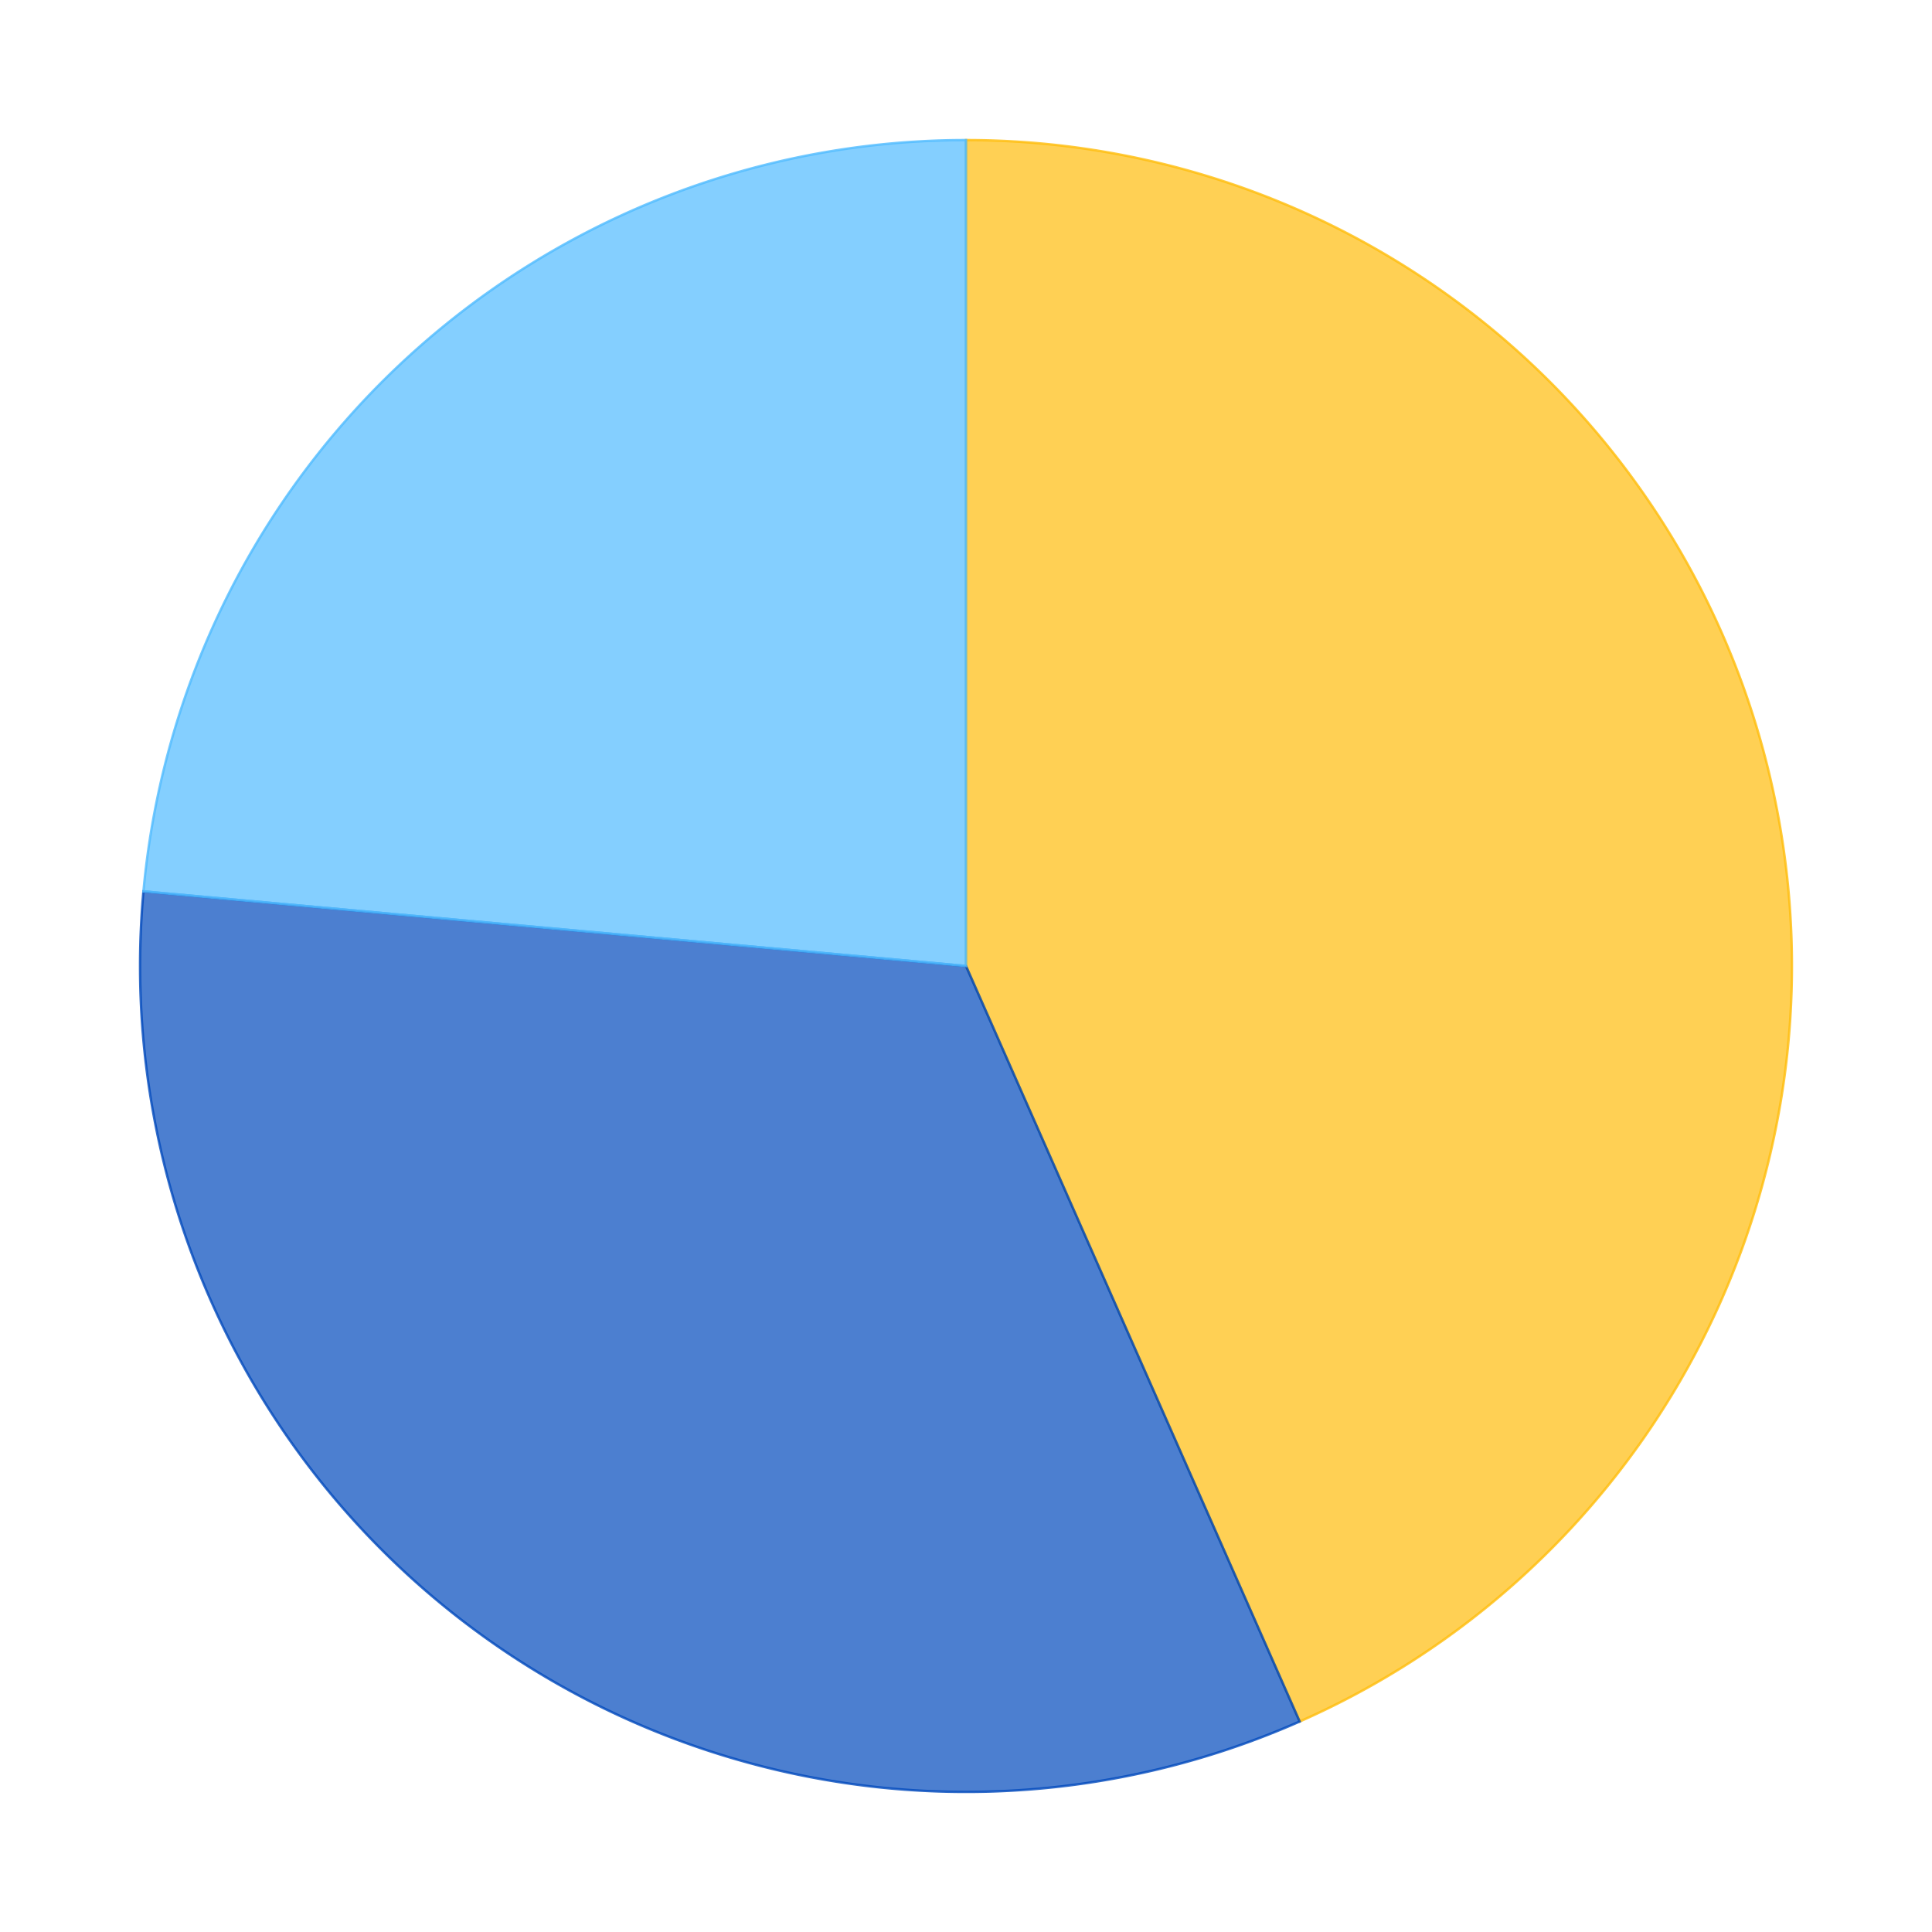
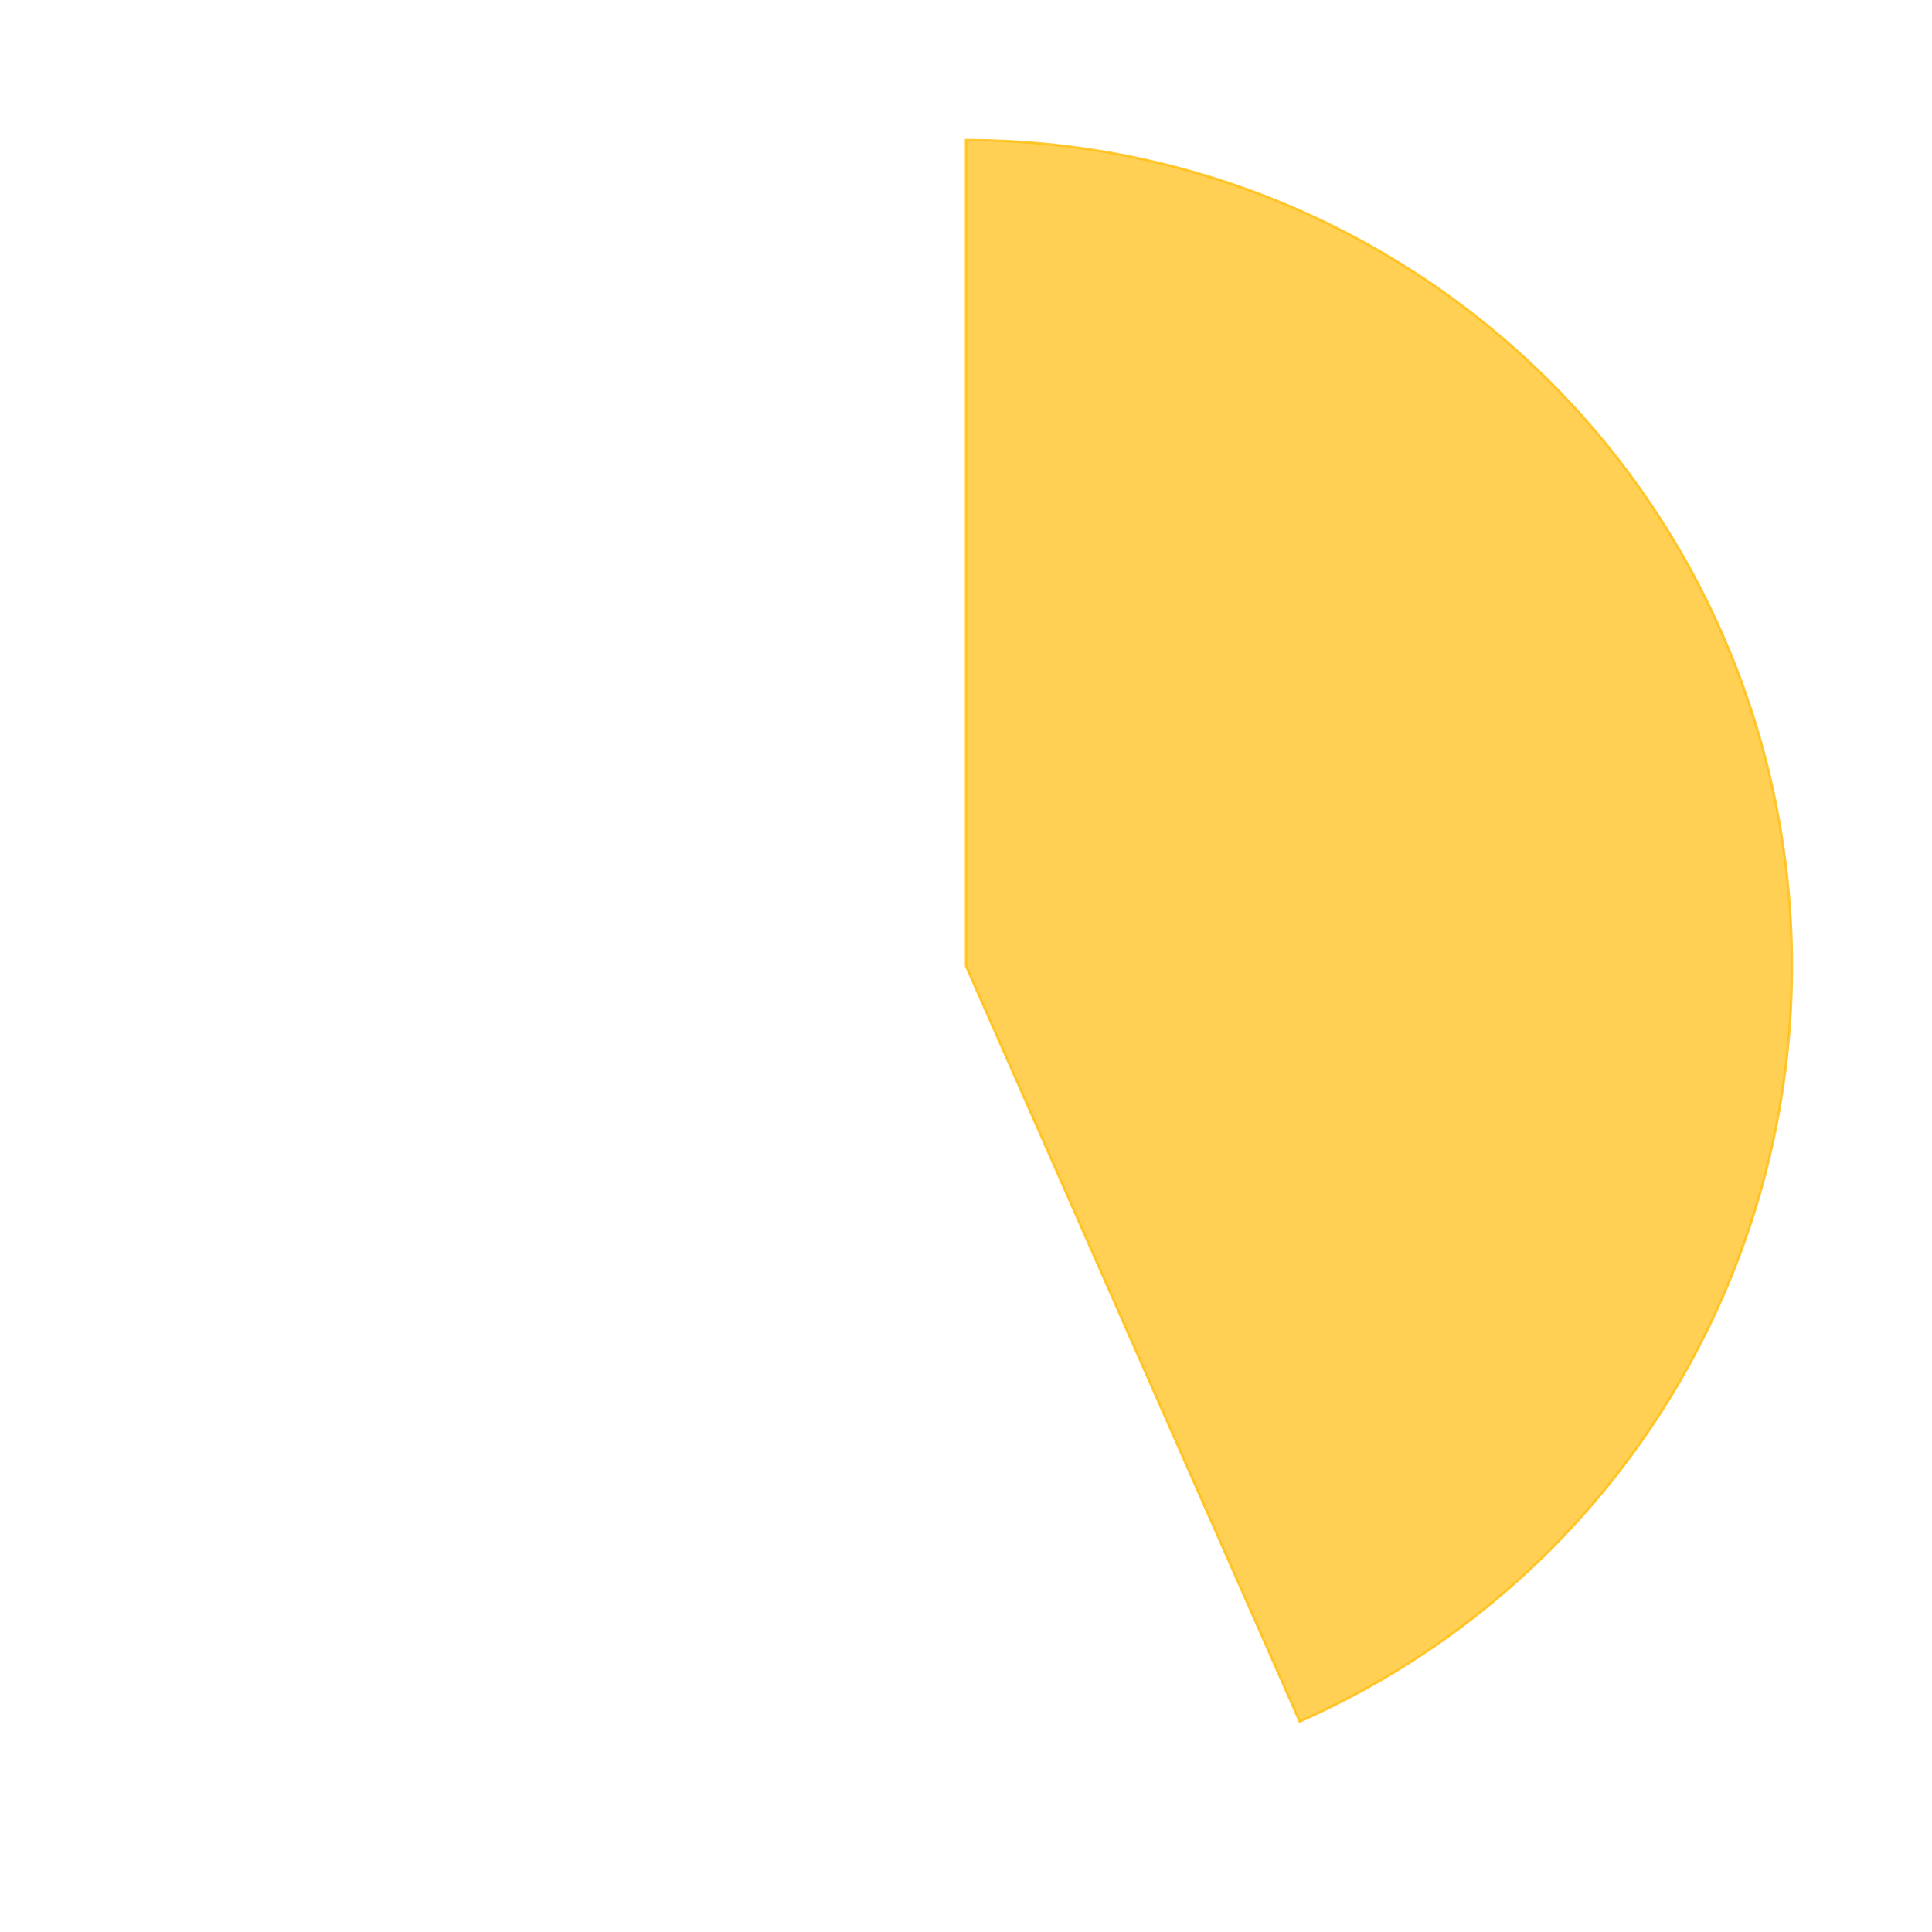
<svg xmlns="http://www.w3.org/2000/svg" xmlns:xlink="http://www.w3.org/1999/xlink" id="chart-8e0de00c-b190-4c7a-a857-3609c3a5c71b" class="pygal-chart" viewBox="0 0 800 800">
  <defs>
    <style type="text/css">#chart-8e0de00c-b190-4c7a-a857-3609c3a5c71b{-webkit-user-select:none;-webkit-font-smoothing:antialiased;font-family:Consolas,"Liberation Mono",Menlo,Courier,monospace}#chart-8e0de00c-b190-4c7a-a857-3609c3a5c71b .title{font-family:Consolas,"Liberation Mono",Menlo,Courier,monospace;font-size:16px}#chart-8e0de00c-b190-4c7a-a857-3609c3a5c71b .legends .legend text{font-family:Consolas,"Liberation Mono",Menlo,Courier,monospace;font-size:14px}#chart-8e0de00c-b190-4c7a-a857-3609c3a5c71b .axis text{font-family:Consolas,"Liberation Mono",Menlo,Courier,monospace;font-size:10px}#chart-8e0de00c-b190-4c7a-a857-3609c3a5c71b .axis text.major{font-family:Consolas,"Liberation Mono",Menlo,Courier,monospace;font-size:10px}#chart-8e0de00c-b190-4c7a-a857-3609c3a5c71b .text-overlay text.value{font-family:Consolas,"Liberation Mono",Menlo,Courier,monospace;font-size:16px}#chart-8e0de00c-b190-4c7a-a857-3609c3a5c71b .text-overlay text.label{font-family:Consolas,"Liberation Mono",Menlo,Courier,monospace;font-size:10px}#chart-8e0de00c-b190-4c7a-a857-3609c3a5c71b .tooltip{font-family:Consolas,"Liberation Mono",Menlo,Courier,monospace;font-size:14px}#chart-8e0de00c-b190-4c7a-a857-3609c3a5c71b text.no_data{font-family:Consolas,"Liberation Mono",Menlo,Courier,monospace;font-size:64px}
#chart-8e0de00c-b190-4c7a-a857-3609c3a5c71b{background-color:transparent}#chart-8e0de00c-b190-4c7a-a857-3609c3a5c71b path,#chart-8e0de00c-b190-4c7a-a857-3609c3a5c71b line,#chart-8e0de00c-b190-4c7a-a857-3609c3a5c71b rect,#chart-8e0de00c-b190-4c7a-a857-3609c3a5c71b circle{-webkit-transition:150ms;-moz-transition:150ms;transition:150ms}#chart-8e0de00c-b190-4c7a-a857-3609c3a5c71b .graph &gt; .background{fill:transparent}#chart-8e0de00c-b190-4c7a-a857-3609c3a5c71b .plot &gt; .background{fill:rgba(255,255,255,1)}#chart-8e0de00c-b190-4c7a-a857-3609c3a5c71b .graph{fill:rgba(0,0,0,.87)}#chart-8e0de00c-b190-4c7a-a857-3609c3a5c71b text.no_data{fill:rgba(0,0,0,1)}#chart-8e0de00c-b190-4c7a-a857-3609c3a5c71b .title{fill:rgba(0,0,0,1)}#chart-8e0de00c-b190-4c7a-a857-3609c3a5c71b .legends .legend text{fill:rgba(0,0,0,.87)}#chart-8e0de00c-b190-4c7a-a857-3609c3a5c71b .legends .legend:hover text{fill:rgba(0,0,0,1)}#chart-8e0de00c-b190-4c7a-a857-3609c3a5c71b .axis .line{stroke:rgba(0,0,0,1)}#chart-8e0de00c-b190-4c7a-a857-3609c3a5c71b .axis .guide.line{stroke:rgba(0,0,0,.54)}#chart-8e0de00c-b190-4c7a-a857-3609c3a5c71b .axis .major.line{stroke:rgba(0,0,0,.87)}#chart-8e0de00c-b190-4c7a-a857-3609c3a5c71b .axis text.major{fill:rgba(0,0,0,1)}#chart-8e0de00c-b190-4c7a-a857-3609c3a5c71b .axis.y .guides:hover .guide.line,#chart-8e0de00c-b190-4c7a-a857-3609c3a5c71b .line-graph .axis.x .guides:hover .guide.line,#chart-8e0de00c-b190-4c7a-a857-3609c3a5c71b .stackedline-graph .axis.x .guides:hover .guide.line,#chart-8e0de00c-b190-4c7a-a857-3609c3a5c71b .xy-graph .axis.x .guides:hover .guide.line{stroke:rgba(0,0,0,1)}#chart-8e0de00c-b190-4c7a-a857-3609c3a5c71b .axis .guides:hover text{fill:rgba(0,0,0,1)}#chart-8e0de00c-b190-4c7a-a857-3609c3a5c71b .reactive{fill-opacity:.7;stroke-opacity:.8}#chart-8e0de00c-b190-4c7a-a857-3609c3a5c71b .ci{stroke:rgba(0,0,0,.87)}#chart-8e0de00c-b190-4c7a-a857-3609c3a5c71b .reactive.active,#chart-8e0de00c-b190-4c7a-a857-3609c3a5c71b .active .reactive{fill-opacity:.8;stroke-opacity:.9;stroke-width:4}#chart-8e0de00c-b190-4c7a-a857-3609c3a5c71b .ci .reactive.active{stroke-width:1.5}#chart-8e0de00c-b190-4c7a-a857-3609c3a5c71b .series text{fill:rgba(0,0,0,1)}#chart-8e0de00c-b190-4c7a-a857-3609c3a5c71b .tooltip rect{fill:rgba(255,255,255,1);stroke:rgba(0,0,0,1);-webkit-transition:opacity 150ms;-moz-transition:opacity 150ms;transition:opacity 150ms}#chart-8e0de00c-b190-4c7a-a857-3609c3a5c71b .tooltip .label{fill:rgba(0,0,0,.87)}#chart-8e0de00c-b190-4c7a-a857-3609c3a5c71b .tooltip .label{fill:rgba(0,0,0,.87)}#chart-8e0de00c-b190-4c7a-a857-3609c3a5c71b .tooltip .legend{font-size:.8em;fill:rgba(0,0,0,.54)}#chart-8e0de00c-b190-4c7a-a857-3609c3a5c71b .tooltip .x_label{font-size:.6em;fill:rgba(0,0,0,1)}#chart-8e0de00c-b190-4c7a-a857-3609c3a5c71b .tooltip .xlink{font-size:.5em;text-decoration:underline}#chart-8e0de00c-b190-4c7a-a857-3609c3a5c71b .tooltip .value{font-size:1.5em}#chart-8e0de00c-b190-4c7a-a857-3609c3a5c71b .bound{font-size:.5em}#chart-8e0de00c-b190-4c7a-a857-3609c3a5c71b .max-value{font-size:.75em;fill:rgba(0,0,0,.54)}#chart-8e0de00c-b190-4c7a-a857-3609c3a5c71b .map-element{fill:rgba(255,255,255,1);stroke:rgba(0,0,0,.54) !important}#chart-8e0de00c-b190-4c7a-a857-3609c3a5c71b .map-element .reactive{fill-opacity:inherit;stroke-opacity:inherit}#chart-8e0de00c-b190-4c7a-a857-3609c3a5c71b .color-0,#chart-8e0de00c-b190-4c7a-a857-3609c3a5c71b .color-0 a:visited{stroke:#FFBD0C;fill:#FFBD0C}#chart-8e0de00c-b190-4c7a-a857-3609c3a5c71b .color-1,#chart-8e0de00c-b190-4c7a-a857-3609c3a5c71b .color-1 a:visited{stroke:#0149bc;fill:#0149bc}#chart-8e0de00c-b190-4c7a-a857-3609c3a5c71b .color-2,#chart-8e0de00c-b190-4c7a-a857-3609c3a5c71b .color-2 a:visited{stroke:#50bbff;fill:#50bbff}#chart-8e0de00c-b190-4c7a-a857-3609c3a5c71b .text-overlay .color-0 text{fill:black}#chart-8e0de00c-b190-4c7a-a857-3609c3a5c71b .text-overlay .color-1 text{fill:black}#chart-8e0de00c-b190-4c7a-a857-3609c3a5c71b .text-overlay .color-2 text{fill:black}
#chart-8e0de00c-b190-4c7a-a857-3609c3a5c71b text.no_data{text-anchor:middle}#chart-8e0de00c-b190-4c7a-a857-3609c3a5c71b .guide.line{fill:none}#chart-8e0de00c-b190-4c7a-a857-3609c3a5c71b .centered{text-anchor:middle}#chart-8e0de00c-b190-4c7a-a857-3609c3a5c71b .title{text-anchor:middle}#chart-8e0de00c-b190-4c7a-a857-3609c3a5c71b .legends .legend text{fill-opacity:1}#chart-8e0de00c-b190-4c7a-a857-3609c3a5c71b .axis.x text{text-anchor:middle}#chart-8e0de00c-b190-4c7a-a857-3609c3a5c71b .axis.x:not(.web) text[transform]{text-anchor:start}#chart-8e0de00c-b190-4c7a-a857-3609c3a5c71b .axis.x:not(.web) text[transform].backwards{text-anchor:end}#chart-8e0de00c-b190-4c7a-a857-3609c3a5c71b .axis.y text{text-anchor:end}#chart-8e0de00c-b190-4c7a-a857-3609c3a5c71b .axis.y text[transform].backwards{text-anchor:start}#chart-8e0de00c-b190-4c7a-a857-3609c3a5c71b .axis.y2 text{text-anchor:start}#chart-8e0de00c-b190-4c7a-a857-3609c3a5c71b .axis.y2 text[transform].backwards{text-anchor:end}#chart-8e0de00c-b190-4c7a-a857-3609c3a5c71b .axis .guide.line{stroke-dasharray:4,4}#chart-8e0de00c-b190-4c7a-a857-3609c3a5c71b .axis .major.guide.line{stroke-dasharray:6,6}#chart-8e0de00c-b190-4c7a-a857-3609c3a5c71b .horizontal .axis.y .guide.line,#chart-8e0de00c-b190-4c7a-a857-3609c3a5c71b .horizontal .axis.y2 .guide.line,#chart-8e0de00c-b190-4c7a-a857-3609c3a5c71b .vertical .axis.x .guide.line{opacity:0}#chart-8e0de00c-b190-4c7a-a857-3609c3a5c71b .horizontal .axis.always_show .guide.line,#chart-8e0de00c-b190-4c7a-a857-3609c3a5c71b .vertical .axis.always_show .guide.line{opacity:1 !important}#chart-8e0de00c-b190-4c7a-a857-3609c3a5c71b .axis.y .guides:hover .guide.line,#chart-8e0de00c-b190-4c7a-a857-3609c3a5c71b .axis.y2 .guides:hover .guide.line,#chart-8e0de00c-b190-4c7a-a857-3609c3a5c71b .axis.x .guides:hover .guide.line{opacity:1}#chart-8e0de00c-b190-4c7a-a857-3609c3a5c71b .axis .guides:hover text{opacity:1}#chart-8e0de00c-b190-4c7a-a857-3609c3a5c71b .nofill{fill:none}#chart-8e0de00c-b190-4c7a-a857-3609c3a5c71b .subtle-fill{fill-opacity:.2}#chart-8e0de00c-b190-4c7a-a857-3609c3a5c71b .dot{stroke-width:1px;fill-opacity:1}#chart-8e0de00c-b190-4c7a-a857-3609c3a5c71b .dot.active{stroke-width:5px}#chart-8e0de00c-b190-4c7a-a857-3609c3a5c71b .dot.negative{fill:transparent}#chart-8e0de00c-b190-4c7a-a857-3609c3a5c71b text,#chart-8e0de00c-b190-4c7a-a857-3609c3a5c71b tspan{stroke:none !important}#chart-8e0de00c-b190-4c7a-a857-3609c3a5c71b .series text.active{opacity:1}#chart-8e0de00c-b190-4c7a-a857-3609c3a5c71b .tooltip rect{fill-opacity:.95;stroke-width:.5}#chart-8e0de00c-b190-4c7a-a857-3609c3a5c71b .tooltip text{fill-opacity:1}#chart-8e0de00c-b190-4c7a-a857-3609c3a5c71b .showable{visibility:hidden}#chart-8e0de00c-b190-4c7a-a857-3609c3a5c71b .showable.shown{visibility:visible}#chart-8e0de00c-b190-4c7a-a857-3609c3a5c71b .gauge-background{fill:rgba(229,229,229,1);stroke:none}#chart-8e0de00c-b190-4c7a-a857-3609c3a5c71b .bg-lines{stroke:transparent;stroke-width:2px}</style>
    <script type="text/javascript">window.pygal = window.pygal || {};window.pygal.config = window.pygal.config || {};window.pygal.config['8e0de00c-b190-4c7a-a857-3609c3a5c71b'] = {"allow_interruptions": false, "box_mode": "extremes", "classes": ["pygal-chart"], "css": ["file://style.css", "file://graph.css"], "defs": [], "disable_xml_declaration": false, "dots_size": 2.5, "dynamic_print_values": false, "explicit_size": false, "fill": false, "force_uri_protocol": "https", "formatter": null, "half_pie": false, "height": 800, "include_x_axis": false, "inner_radius": 0, "interpolate": null, "interpolation_parameters": {}, "interpolation_precision": 250, "inverse_y_axis": false, "js": ["//kozea.github.io/pygal.js/2.0.x/pygal-tooltips.min.js"], "legend_at_bottom": false, "legend_at_bottom_columns": null, "legend_box_size": 12, "logarithmic": false, "margin": 20, "margin_bottom": null, "margin_left": null, "margin_right": null, "margin_top": null, "max_scale": 16, "min_scale": 4, "missing_value_fill_truncation": "x", "no_data_text": "No data", "no_prefix": false, "order_min": null, "pretty_print": false, "print_labels": false, "print_values": false, "print_values_position": "center", "print_zeroes": true, "range": null, "rounded_bars": null, "secondary_range": null, "show_dots": true, "show_legend": false, "show_minor_x_labels": true, "show_minor_y_labels": true, "show_only_major_dots": false, "show_x_guides": false, "show_x_labels": true, "show_y_guides": true, "show_y_labels": true, "spacing": 10, "stack_from_top": false, "strict": false, "stroke": true, "stroke_style": null, "style": {"background": "transparent", "ci_colors": [], "colors": ["#FFBD0C", "#0149bc", "#50bbff"], "font_family": "Consolas, \"Liberation Mono\", Menlo, Courier, monospace", "foreground": "rgba(0, 0, 0, .87)", "foreground_strong": "rgba(0, 0, 0, 1)", "foreground_subtle": "rgba(0, 0, 0, .54)", "guide_stroke_dasharray": "4,4", "label_font_family": "Consolas, \"Liberation Mono\", Menlo, Courier, monospace", "label_font_size": 10, "legend_font_family": "Consolas, \"Liberation Mono\", Menlo, Courier, monospace", "legend_font_size": 14, "major_guide_stroke_dasharray": "6,6", "major_label_font_family": "Consolas, \"Liberation Mono\", Menlo, Courier, monospace", "major_label_font_size": 10, "no_data_font_family": "Consolas, \"Liberation Mono\", Menlo, Courier, monospace", "no_data_font_size": 64, "opacity": ".7", "opacity_hover": ".8", "plot_background": "rgba(255, 255, 255, 1)", "stroke_opacity": ".8", "stroke_opacity_hover": ".9", "title_font_family": "Consolas, \"Liberation Mono\", Menlo, Courier, monospace", "title_font_size": 16, "tooltip_font_family": "Consolas, \"Liberation Mono\", Menlo, Courier, monospace", "tooltip_font_size": 14, "transition": "150ms", "value_background": "rgba(229, 229, 229, 1)", "value_colors": [], "value_font_family": "Consolas, \"Liberation Mono\", Menlo, Courier, monospace", "value_font_size": 16, "value_label_font_family": "Consolas, \"Liberation Mono\", Menlo, Courier, monospace", "value_label_font_size": 10}, "title": null, "tooltip_border_radius": 0, "tooltip_fancy_mode": true, "truncate_label": null, "truncate_legend": null, "width": 800, "x_label_rotation": 0, "x_labels": null, "x_labels_major": null, "x_labels_major_count": null, "x_labels_major_every": null, "x_title": null, "xrange": null, "y_label_rotation": 0, "y_labels": null, "y_labels_major": null, "y_labels_major_count": null, "y_labels_major_every": null, "y_title": null, "zero": 0, "legends": ["Sunny days", "Days with precipitation", "Cloudy days"]}</script>
    <script type="text/javascript" xlink:href="https://kozea.github.io/pygal.js/2.0.x/pygal-tooltips.min.js" />
  </defs>
  <title>Pygal</title>
  <g class="graph pie-graph vertical">
    <rect x="0" y="0" width="800" height="800" class="background" />
    <g transform="translate(20, 20)" class="plot">
      <rect x="0" y="0" width="760" height="760" class="background" />
      <g class="series serie-0 color-0">
        <g class="slices">
          <g class="slice">
            <path d="M380 38 A342 342 0 0 1 518.173 692.845 L380 380 A0 0 0 0 0 380 380 z" class="slice reactive tooltip-trigger" />
            <desc class="value">11.6</desc>
            <desc class="x centered">547.3159630393909</desc>
            <desc class="y centered">344.696055288379</desc>
          </g>
        </g>
      </g>
      <g class="series serie-1 color-1">
        <g class="slices">
          <g class="slice">
-             <path d="M518.173 692.845 A342 342 0 0 1 39.398 349.103 L380 380 A0 0 0 0 0 380 380 z" class="slice reactive tooltip-trigger" />
            <desc class="value">8.84</desc>
            <desc class="x centered">280.27047557609063</desc>
            <desc class="y centered">518.9065223745122</desc>
          </g>
        </g>
      </g>
      <g class="series serie-2 color-2">
        <g class="slices">
          <g class="slice">
-             <path d="M39.398 349.103 A342 342 0 0 1 380 38 L380 380 A0 0 0 0 0 380 380 z" class="slice reactive tooltip-trigger" />
            <desc class="value">6.3</desc>
            <desc class="x centered">264.675830718326</desc>
            <desc class="y centered">253.74099644187038</desc>
          </g>
        </g>
      </g>
    </g>
    <g class="titles" />
    <g transform="translate(20, 20)" class="plot overlay">
      <g class="series serie-0 color-0" />
      <g class="series serie-1 color-1" />
      <g class="series serie-2 color-2" />
    </g>
    <g transform="translate(20, 20)" class="plot text-overlay">
      <g class="series serie-0 color-0" />
      <g class="series serie-1 color-1" />
      <g class="series serie-2 color-2" />
    </g>
    <g transform="translate(20, 20)" class="plot tooltip-overlay">
      <g transform="translate(0 0)" style="opacity: 0" class="tooltip">
-         <rect rx="0" ry="0" width="0" height="0" class="tooltip-box" />
        <g class="text" />
      </g>
    </g>
  </g>
</svg>